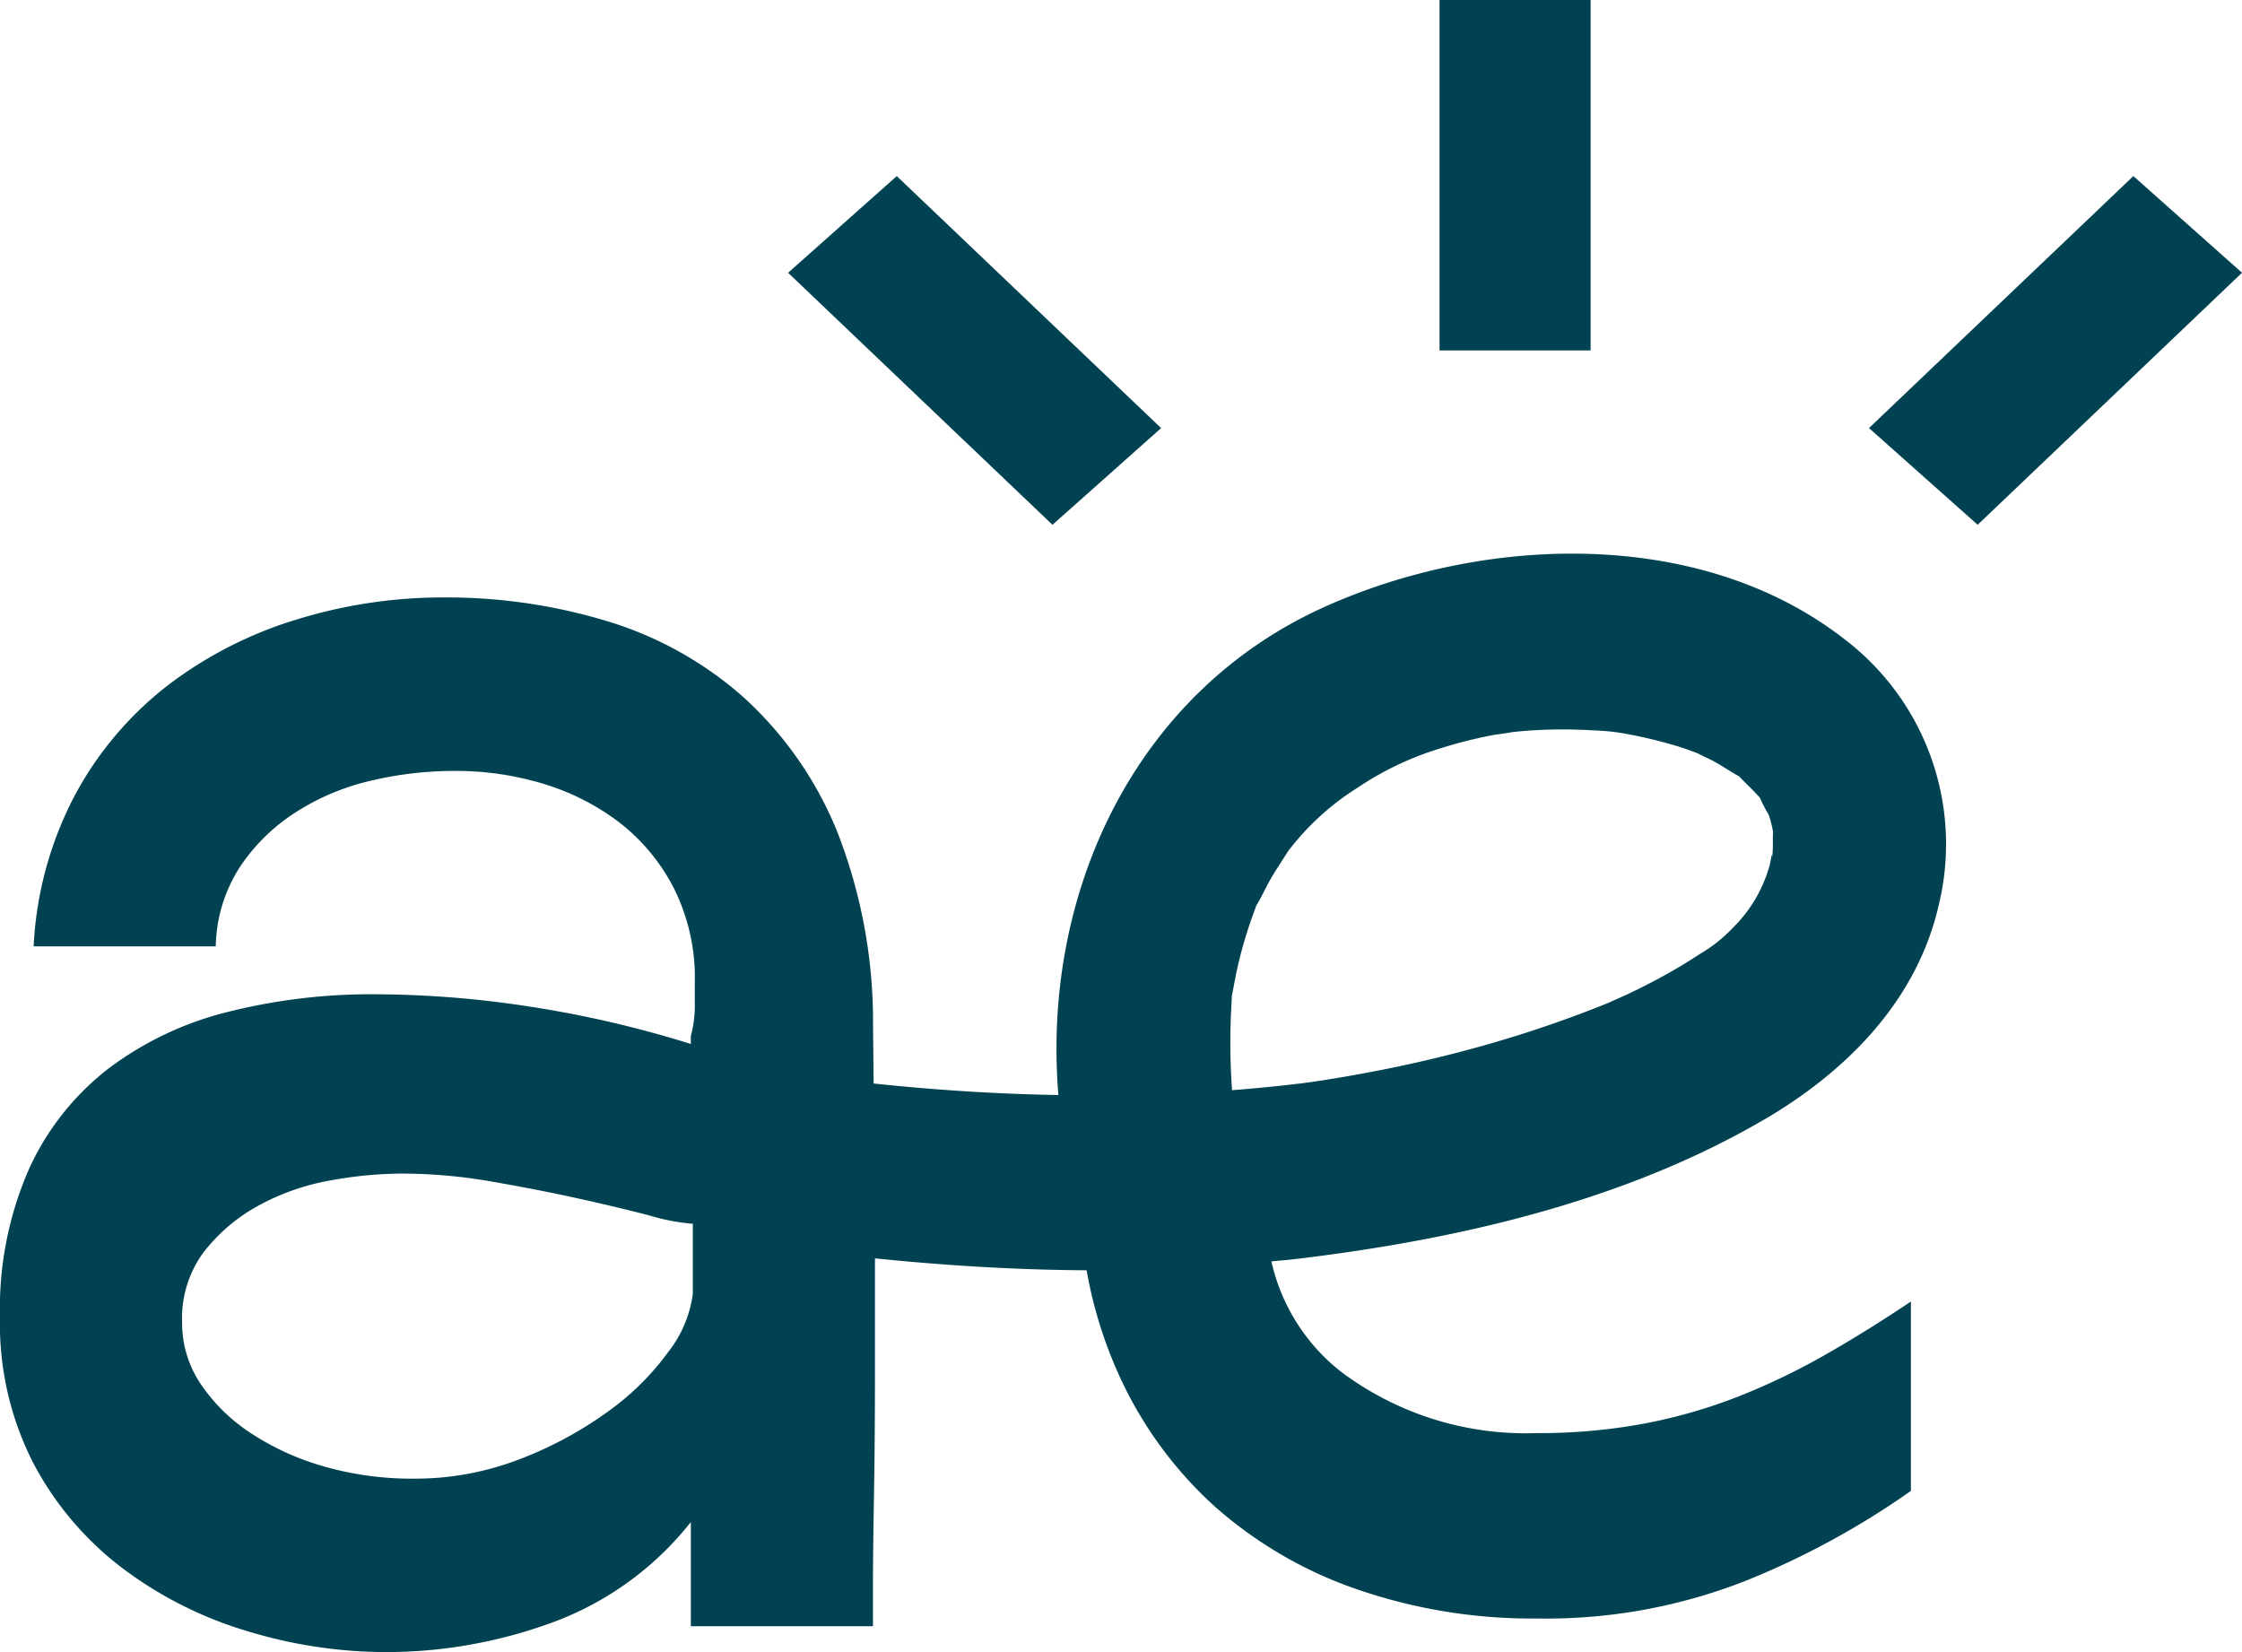
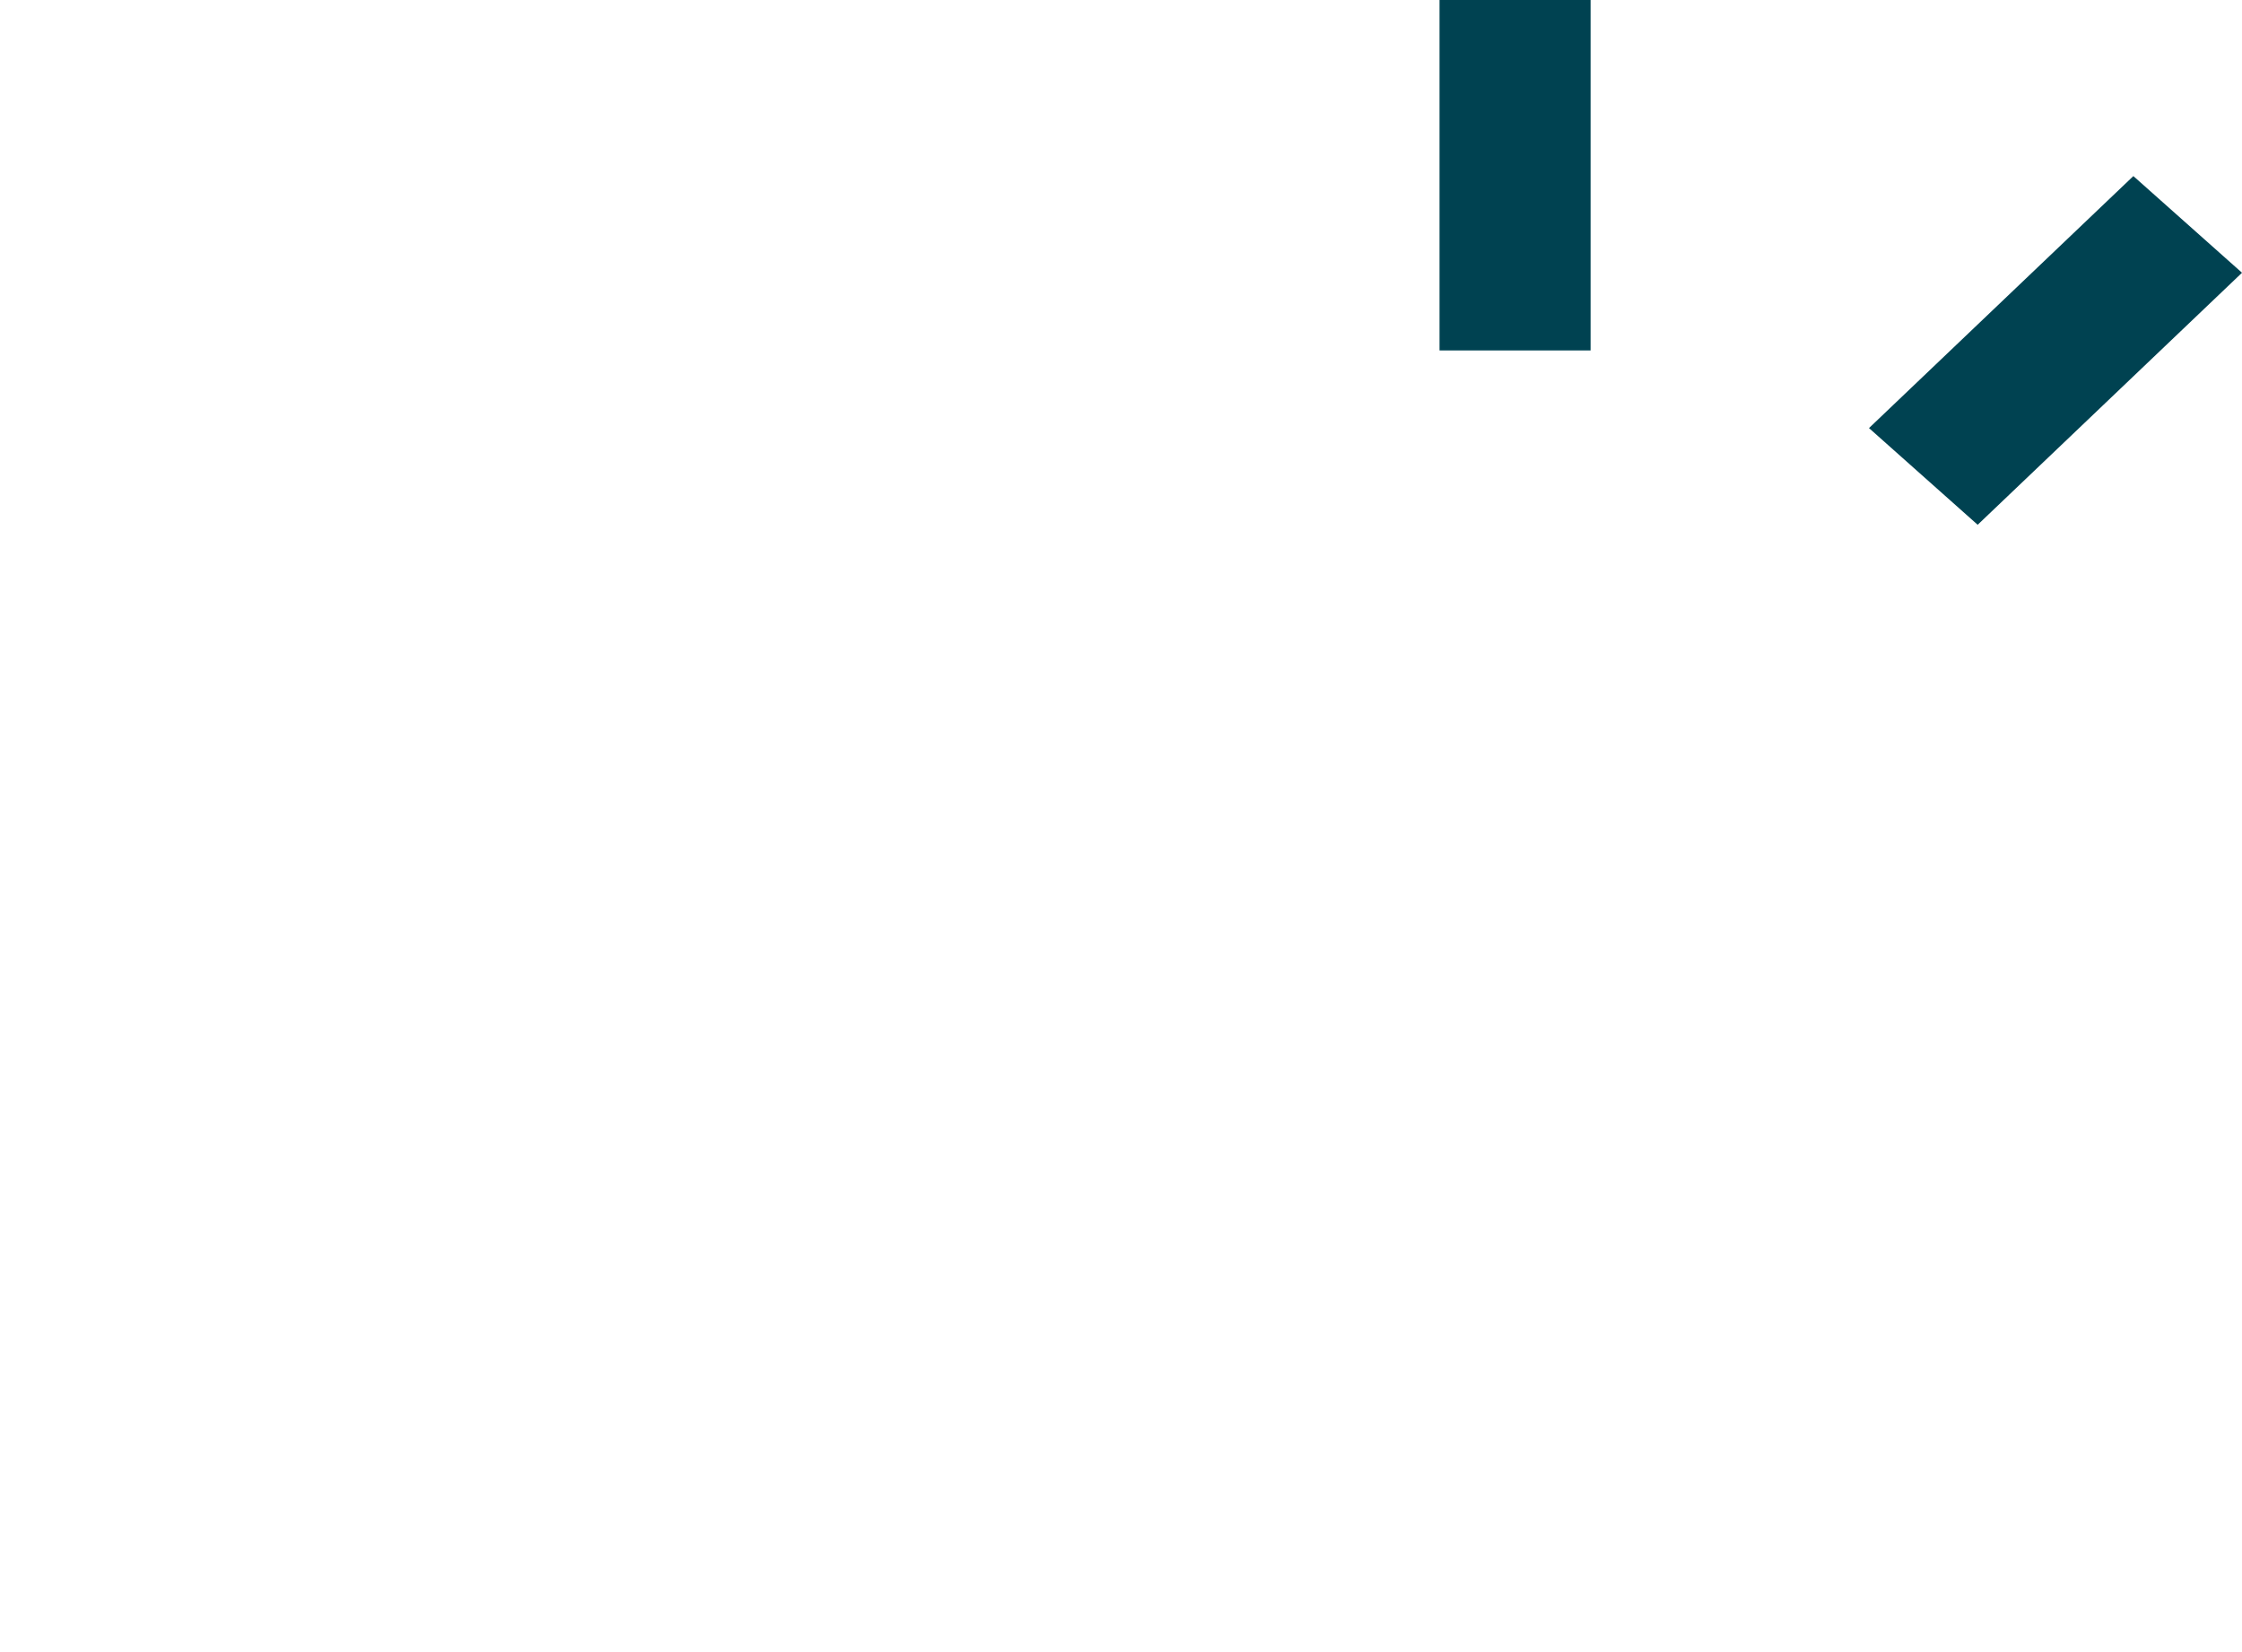
<svg xmlns="http://www.w3.org/2000/svg" width="124.98" height="92.09" viewBox="0 0 124.98 92.09">
  <defs>
    <clipPath id="clip-path">
      <path id="Tracé_1073" data-name="Tracé 1073" d="M0,10.943H124.98V-81.146H0Z" transform="translate(0 81.146)" fill="#004251" />
    </clipPath>
  </defs>
  <g id="Groupe_14116" data-name="Groupe 14116" transform="translate(0 81.147)">
-     <path id="Tracé_1069" data-name="Tracé 1069" d="M70.711-61.613h8.422V-81.147H70.711Z" transform="translate(9.536 0)" fill="#004251" />
+     <path id="Tracé_1069" data-name="Tracé 1069" d="M70.711-61.613h8.422V-81.147H70.711" transform="translate(9.536 0)" fill="#004251" />
    <g id="Groupe_14094" data-name="Groupe 14094" transform="translate(104.187 -71.332)">
      <path id="Tracé_1070" data-name="Tracé 1070" d="M0,1.669,6.058,7.059,20.794-6.989l-6.057-5.389Z" transform="translate(0 12.378)" fill="#004251" />
    </g>
    <g id="Groupe_14095" data-name="Groupe 14095" transform="translate(43.933 -71.331)">
-       <path id="Tracé_1071" data-name="Tracé 1071" d="M1.751,2.31-12.986-11.738l6.057-5.389L7.808-3.08" transform="translate(12.986 17.127)" fill="#004251" />
-     </g>
+       </g>
    <g id="Groupe_14097" data-name="Groupe 14097" transform="translate(0 -81.146)" clip-path="url(#clip-path)">
      <g id="Groupe_14096" data-name="Groupe 14096" transform="translate(0 30.86)">
-         <path id="Tracé_1072" data-name="Tracé 1072" d="M11.679,3.753c4.586-2.669,8.537-6.591,9.78-11.948A14.352,14.352,0,0,0,16.2-23.072c-8.057-6.267-20.124-5.789-29.016-1.767C-23.351-20.072-28.536-8.9-27.605,2.349c-3.449-.059-6.891-.281-10.3-.643l-.033-3.2a29.039,29.039,0,0,0-2.04-10.946,20.56,20.56,0,0,0-5.186-7.391,20.322,20.322,0,0,0-7.559-4.223,30.8,30.8,0,0,0-9.159-1.333,27.6,27.6,0,0,0-8.165,1.223,22.707,22.707,0,0,0-7.118,3.611A19.245,19.245,0,0,0-82.357-14.5,20.158,20.158,0,0,0-84.73-5.939h10.152a8.436,8.436,0,0,1,1.324-4.39,10.583,10.583,0,0,1,3.089-3.055,13.307,13.307,0,0,1,4.194-1.779,20.291,20.291,0,0,1,4.744-.555A16.787,16.787,0,0,1-56.315-15a13.324,13.324,0,0,1,4.249,2.166,10.952,10.952,0,0,1,3.033,3.669,11.14,11.14,0,0,1,1.16,5.223v1.444a6.561,6.561,0,0,1-.222,1.556v.445A60.768,60.768,0,0,0-57.2-2.6a57.283,57.283,0,0,0-8.442-.667,32.706,32.706,0,0,0-8.331,1A18.353,18.353,0,0,0-80.593.9a14.841,14.841,0,0,0-4.413,5.612,19.389,19.389,0,0,0-1.6,8.223A17.026,17.026,0,0,0-84.73,22.9a17.68,17.68,0,0,0,4.966,5.834,21.954,21.954,0,0,0,6.952,3.5A26.6,26.6,0,0,0-65.087,33.4a26.924,26.924,0,0,0,9.268-1.649,17.522,17.522,0,0,0,7.724-5.6v5.807h10.152V29.9q0-1.942.056-5.111t.056-7.223V11.453c3.922.4,7.859.642,11.8.665a24.246,24.246,0,0,0,1.759,5.741A22.257,22.257,0,0,0-18.869,25.3a23.47,23.47,0,0,0,7.944,4.612A29.915,29.915,0,0,0-.937,31.528,30.374,30.374,0,0,0,10.87,29.361a45.423,45.423,0,0,0,9.048-4.945V13.859q-2.317,1.558-4.635,2.889a38.079,38.079,0,0,1-4.8,2.333,29.156,29.156,0,0,1-5.3,1.556,31.585,31.585,0,0,1-6.124.556,17.163,17.163,0,0,1-10.87-3.39,10.814,10.814,0,0,1-3.92-6.182c.423-.044.847-.071,1.27-.121,8.936-1.061,18.264-3.166,26.136-7.748M-14.795-11.261c.218-.34.113-.16,0,0m-3.157,8.447c.01-.168.015-.283.017-.37.018-.084.04-.19.069-.345.093-.494.183-.985.3-1.473a24.693,24.693,0,0,1,.859-2.838c.054-.148.089-.249.115-.327s.1-.165.17-.3c.232-.428.44-.867.685-1.289s.517-.823.777-1.236l.142-.225a14.561,14.561,0,0,1,3.9-3.57,17.092,17.092,0,0,1,4.534-2.165,25.834,25.834,0,0,1,3.062-.774c-.031.006.914-.129,1.029-.157.449-.047.9-.086,1.352-.109a27.9,27.9,0,0,1,3.172.015,12.155,12.155,0,0,1,1.858.2,27.106,27.106,0,0,1,2.822.683c.387.123.771.26,1.148.409.111.064.713.346.79.387.419.225.81.483,1.218.727.129.077.217.126.284.159.047.054.107.12.205.22.27.273.548.532.806.818a.967.967,0,0,0,.11.108c.03.059.05.1.094.185a7.171,7.171,0,0,0,.419.794,6.07,6.07,0,0,1,.25.974c-.019.087-.008.634-.011.758a7.451,7.451,0,0,1-.051.779q.049-.654-.11.25A7.808,7.808,0,0,1,9.977-6.956,8.219,8.219,0,0,1,8.148-5.509,30.46,30.46,0,0,1,5.393-3.9q-.693.361-1.4.691s-.739.326-.88.394c-.55.227-1.105.443-1.663.651q-2.4.9-4.87,1.615Q-5.953.184-8.537.733c-1.851.395-4.278.817-5.632.978q-1.873.223-3.755.368a36.666,36.666,0,0,1-.027-4.893M-47.984,13.441a6.7,6.7,0,0,1-1.379,3.245,14.819,14.819,0,0,1-3.42,3.356,21.384,21.384,0,0,1-4.911,2.628,16.152,16.152,0,0,1-5.849,1.062,17.739,17.739,0,0,1-4.966-.67,14.732,14.732,0,0,1-4.083-1.846,9.925,9.925,0,0,1-2.813-2.741,6.092,6.092,0,0,1-1.049-3.468,6.183,6.183,0,0,1,1.214-3.914,9.779,9.779,0,0,1,3.033-2.574,12.951,12.951,0,0,1,3.973-1.4,22.672,22.672,0,0,1,4.028-.392,29.381,29.381,0,0,1,5.021.447q2.593.448,4.855.95t3.973.951a11.215,11.215,0,0,0,2.373.448Z" transform="translate(86.605 27.829)" fill="#004251" />
-       </g>
+         </g>
    </g>
  </g>
</svg>